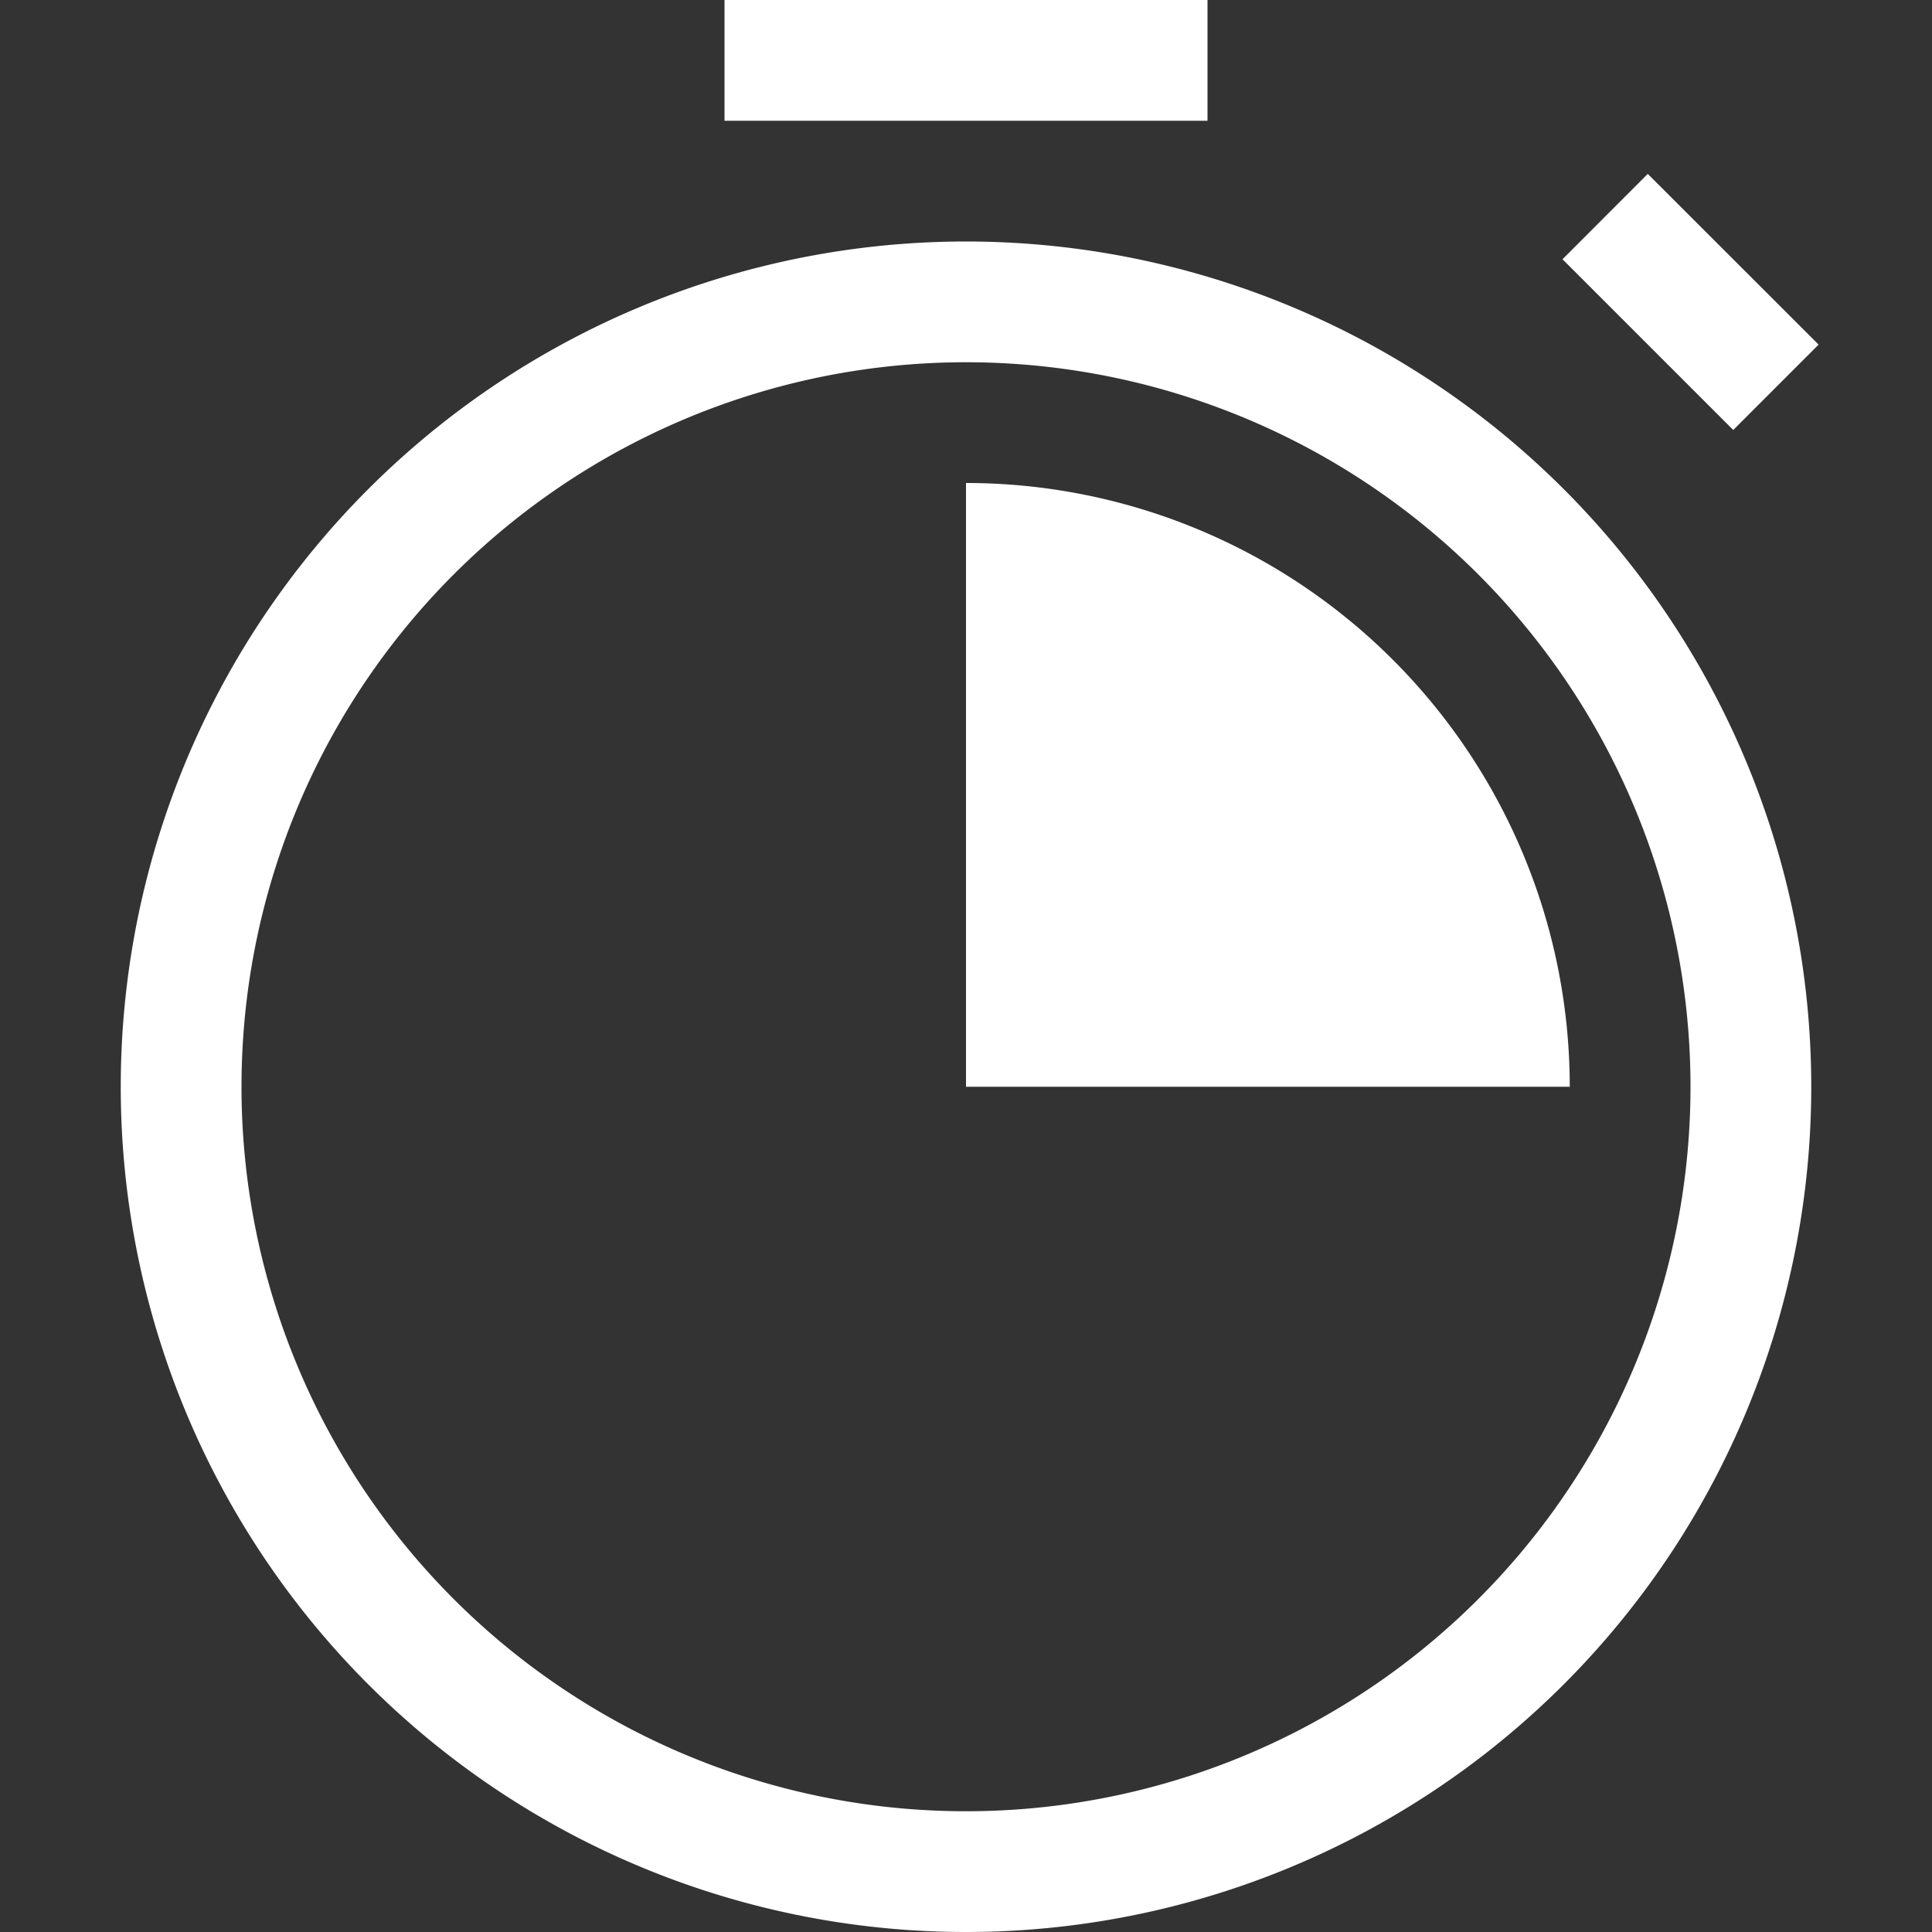
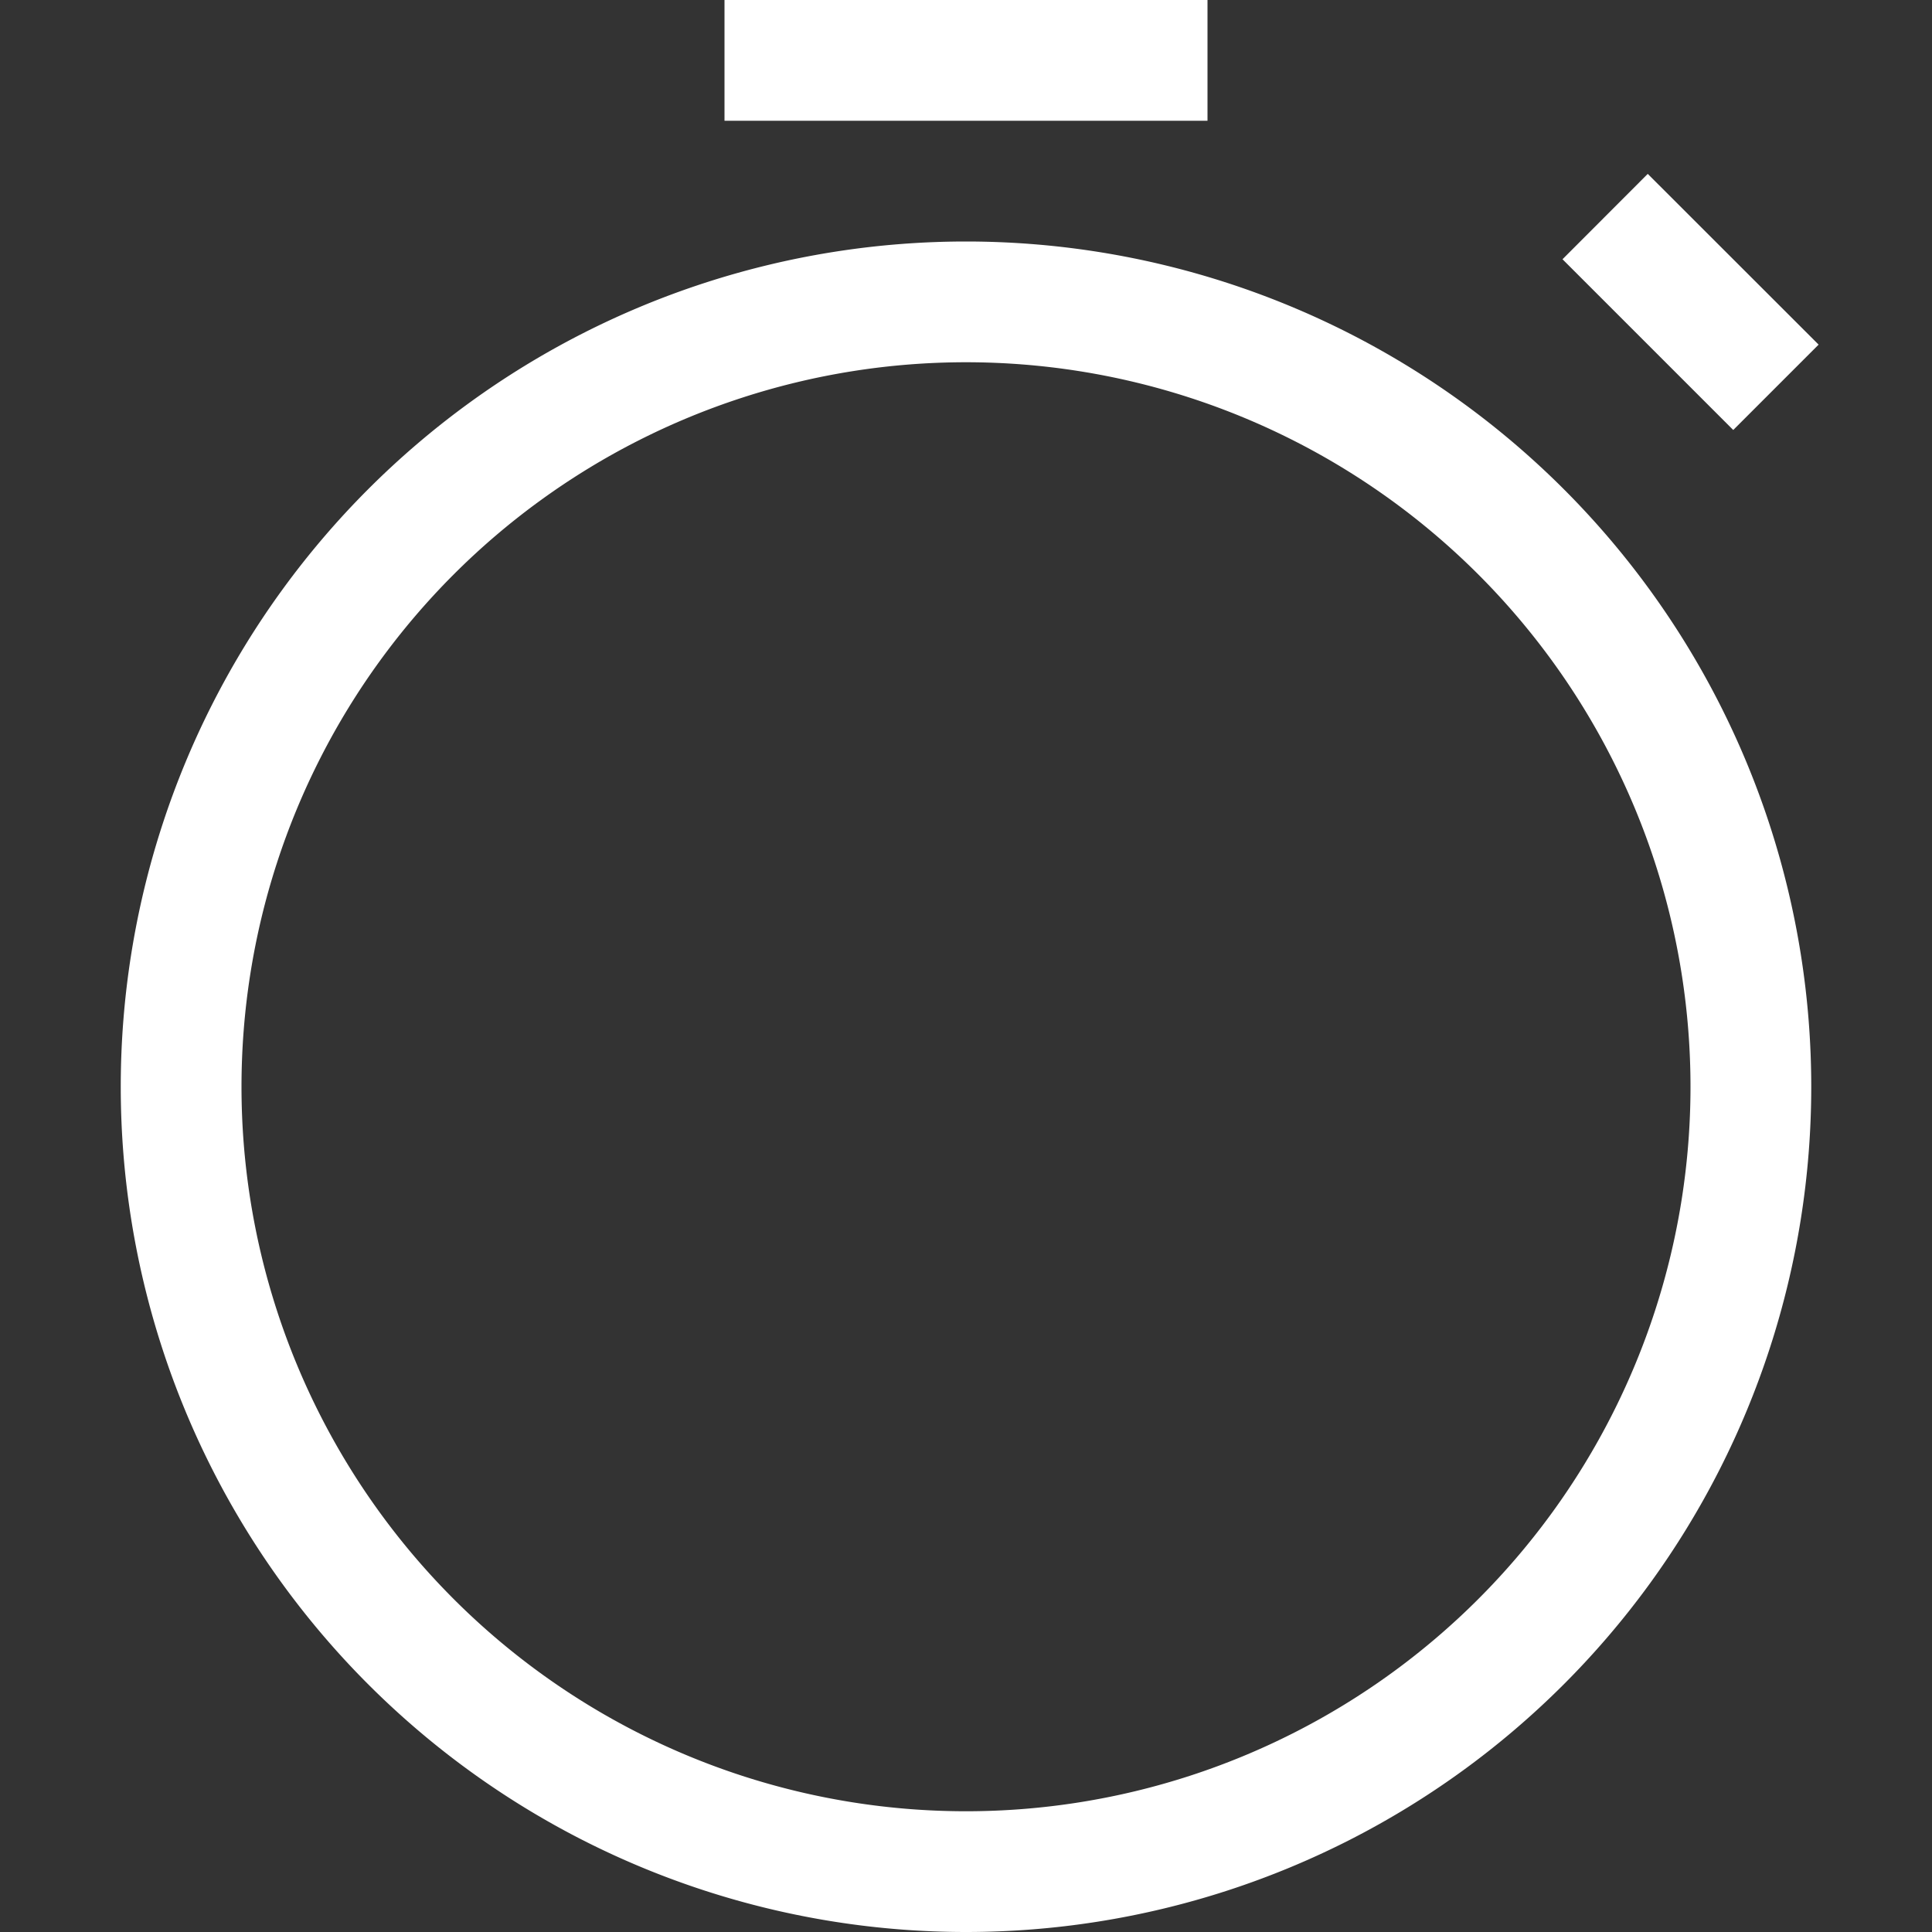
<svg xmlns="http://www.w3.org/2000/svg" viewBox="0 0 16 16" xml:space="preserve" enable-background="new 0 0 16 16">
  <rect x="0" y="0" width="16" height="16" fill="#333333" stroke="none" />
  <path d="M1 9a7 7 0 1 0 14 0A7 7 0 0 0 1 9zm7-6a6 6 0 1 1 0 12A6 6 0 0 1 8 3zM6 0h4v1H6zM12.94 2.147l.706-.707 1.415 1.414-.707.707z" fill="#ffffff" class="fill-000000" />
-   <path d="M8 4v5h5a5 5 0 0 0-5-5z" fill="#ffffff" class="fill-000000" />
</svg>